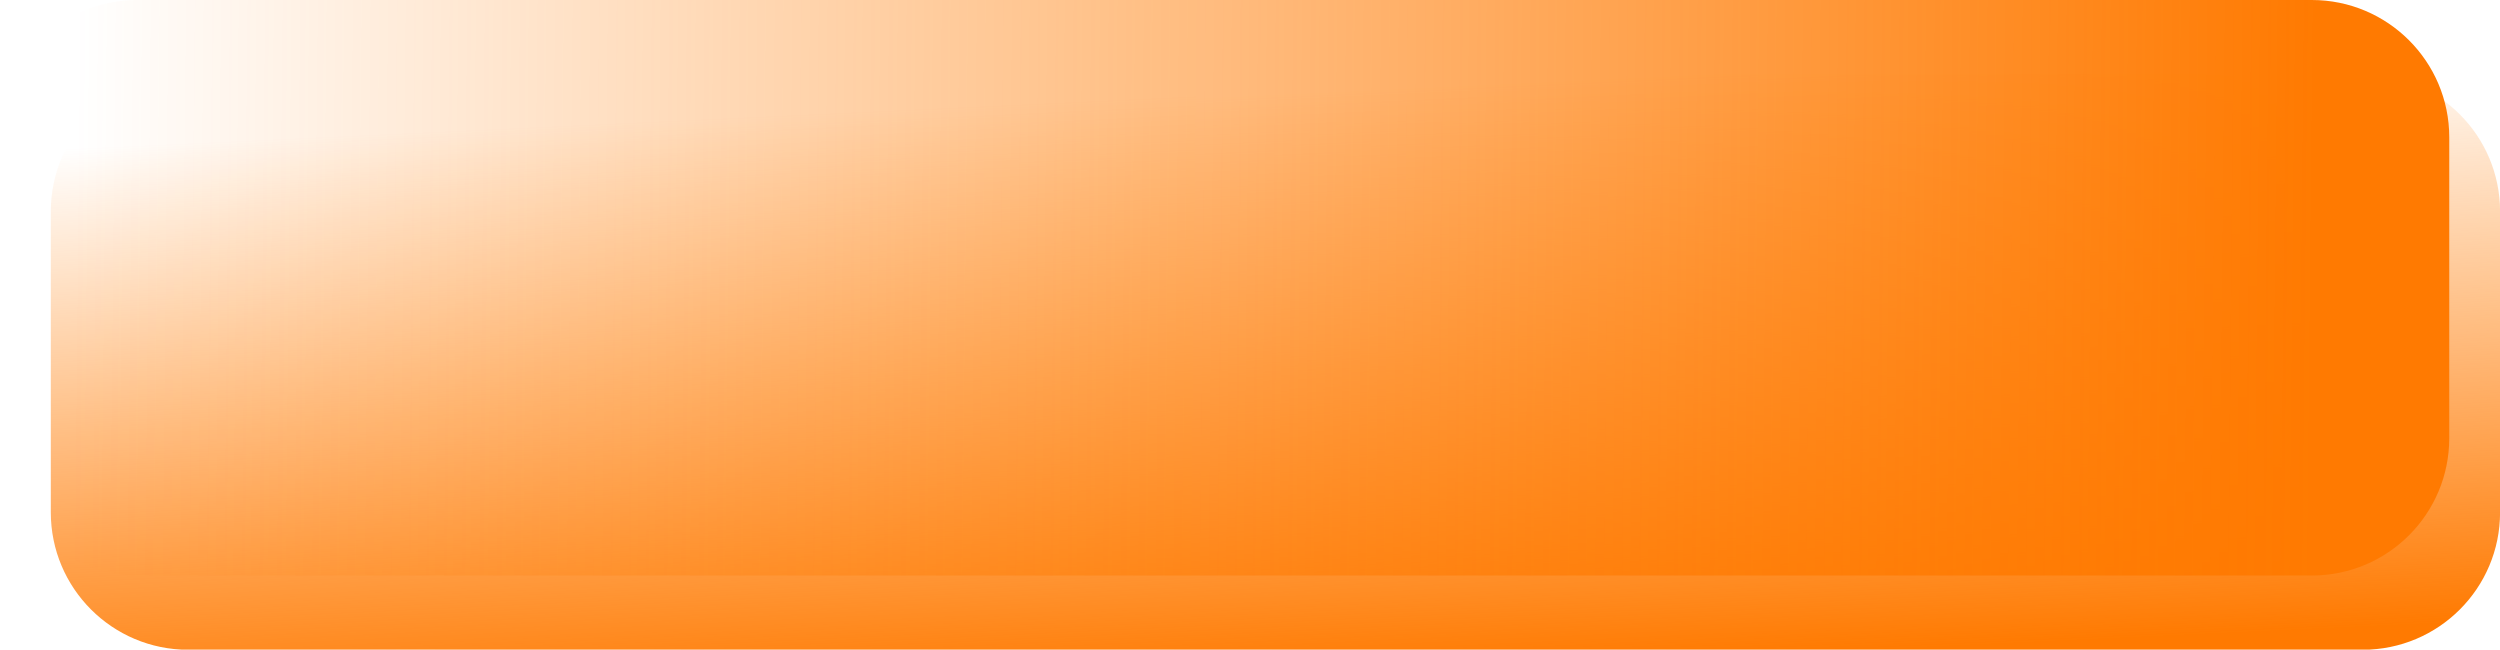
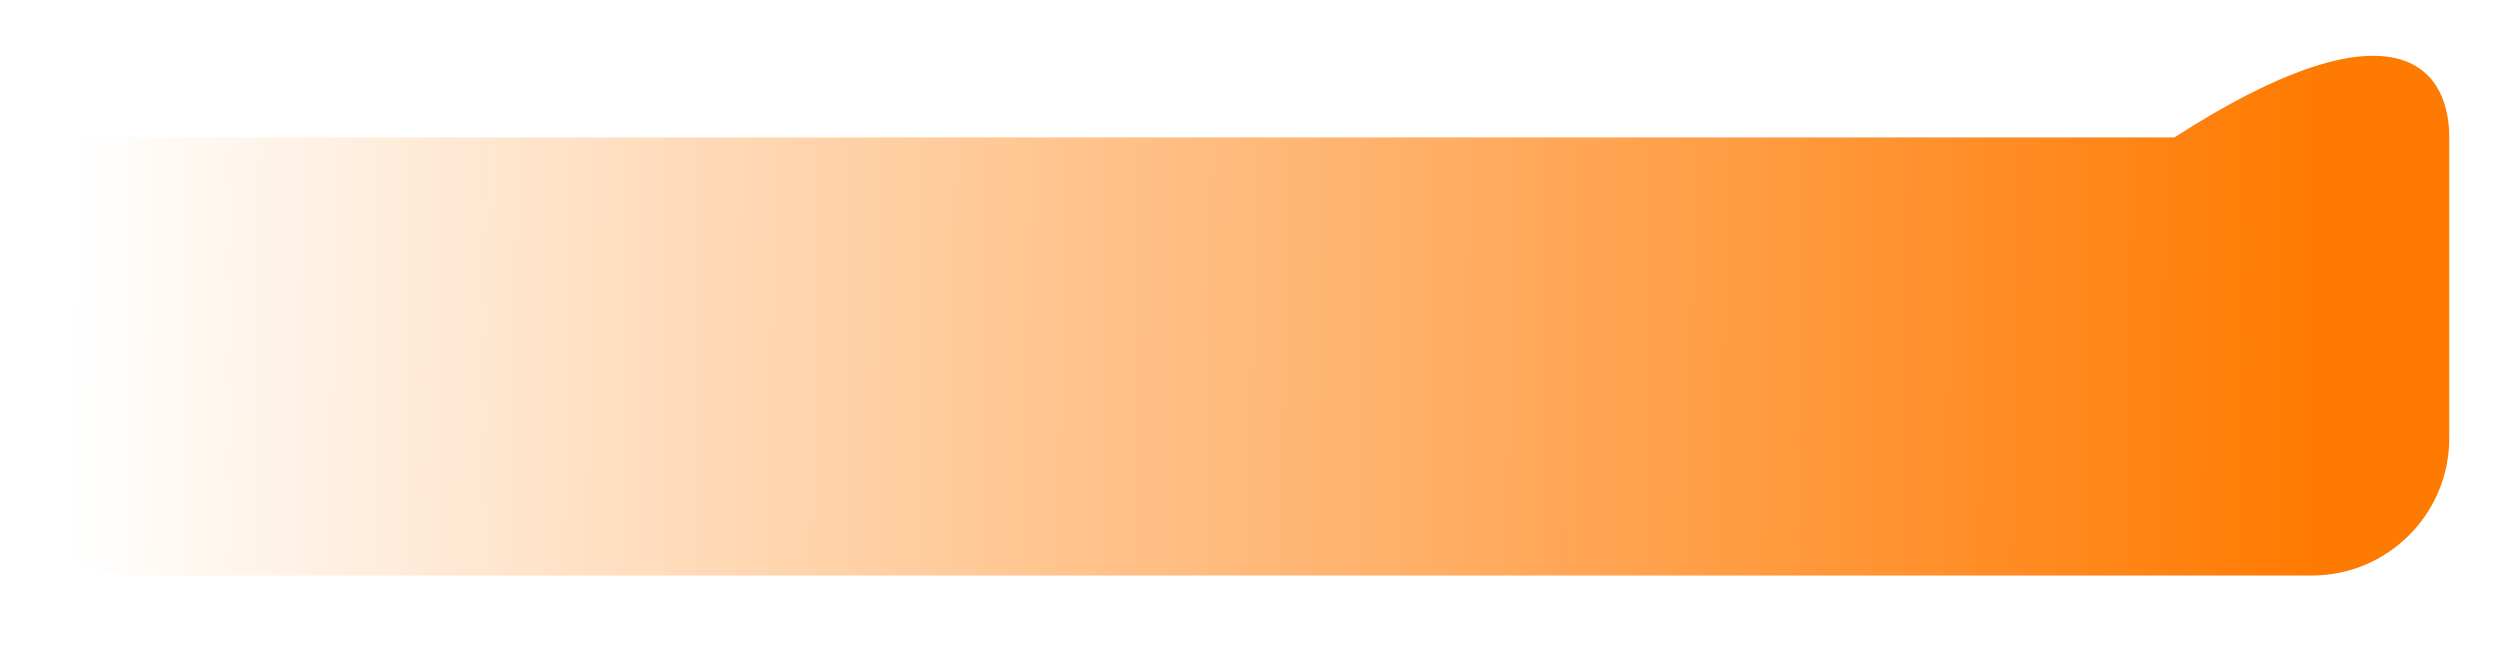
<svg xmlns="http://www.w3.org/2000/svg" xmlns:xlink="http://www.w3.org/1999/xlink" fill="#000000" height="90.4" preserveAspectRatio="xMidYMid meet" version="1" viewBox="0.0 0.0 347.9 90.4" width="347.9" zoomAndPan="magnify">
  <linearGradient gradientUnits="userSpaceOnUse" id="a" x1="175.736" x2="179.542" xlink:actuate="onLoad" xlink:show="other" xlink:type="simple" y1="12.819" y2="94.268">
    <stop offset="0" stop-color="#ff7a01" stop-opacity="0" />
    <stop offset="1" stop-color="#ff7a01" />
  </linearGradient>
-   <path d="M347.91,29.44V71.3c0,10.56-8.56,19.12-19.12,19.12H26.19c-10.56,0-19.12-8.56-19.12-19.12V29.44 c0-10.56,8.56-19.12,19.12-19.12h302.59C339.35,10.32,347.91,18.88,347.91,29.44z" fill="url(#a)" />
  <linearGradient gradientUnits="userSpaceOnUse" id="b" x1="322.033" x2="8.337" xlink:actuate="onLoad" xlink:show="other" xlink:type="simple" y1="41.56" y2="38.434">
    <stop offset="0" stop-color="#ff7a01" />
    <stop offset="0.994" stop-color="#ff7a01" stop-opacity="0" />
  </linearGradient>
-   <path d="M340.84,19.12v41.85 c0,10.56-8.56,19.12-19.12,19.12H19.12C8.56,80.1,0,71.54,0,60.98V19.12C0,8.56,8.56,0,19.12,0h302.59 C332.27,0,340.84,8.56,340.84,19.12z" fill="url(#b)" />
+   <path d="M340.84,19.12v41.85 c0,10.56-8.56,19.12-19.12,19.12H19.12C8.56,80.1,0,71.54,0,60.98V19.12h302.59 C332.27,0,340.84,8.56,340.84,19.12z" fill="url(#b)" />
</svg>